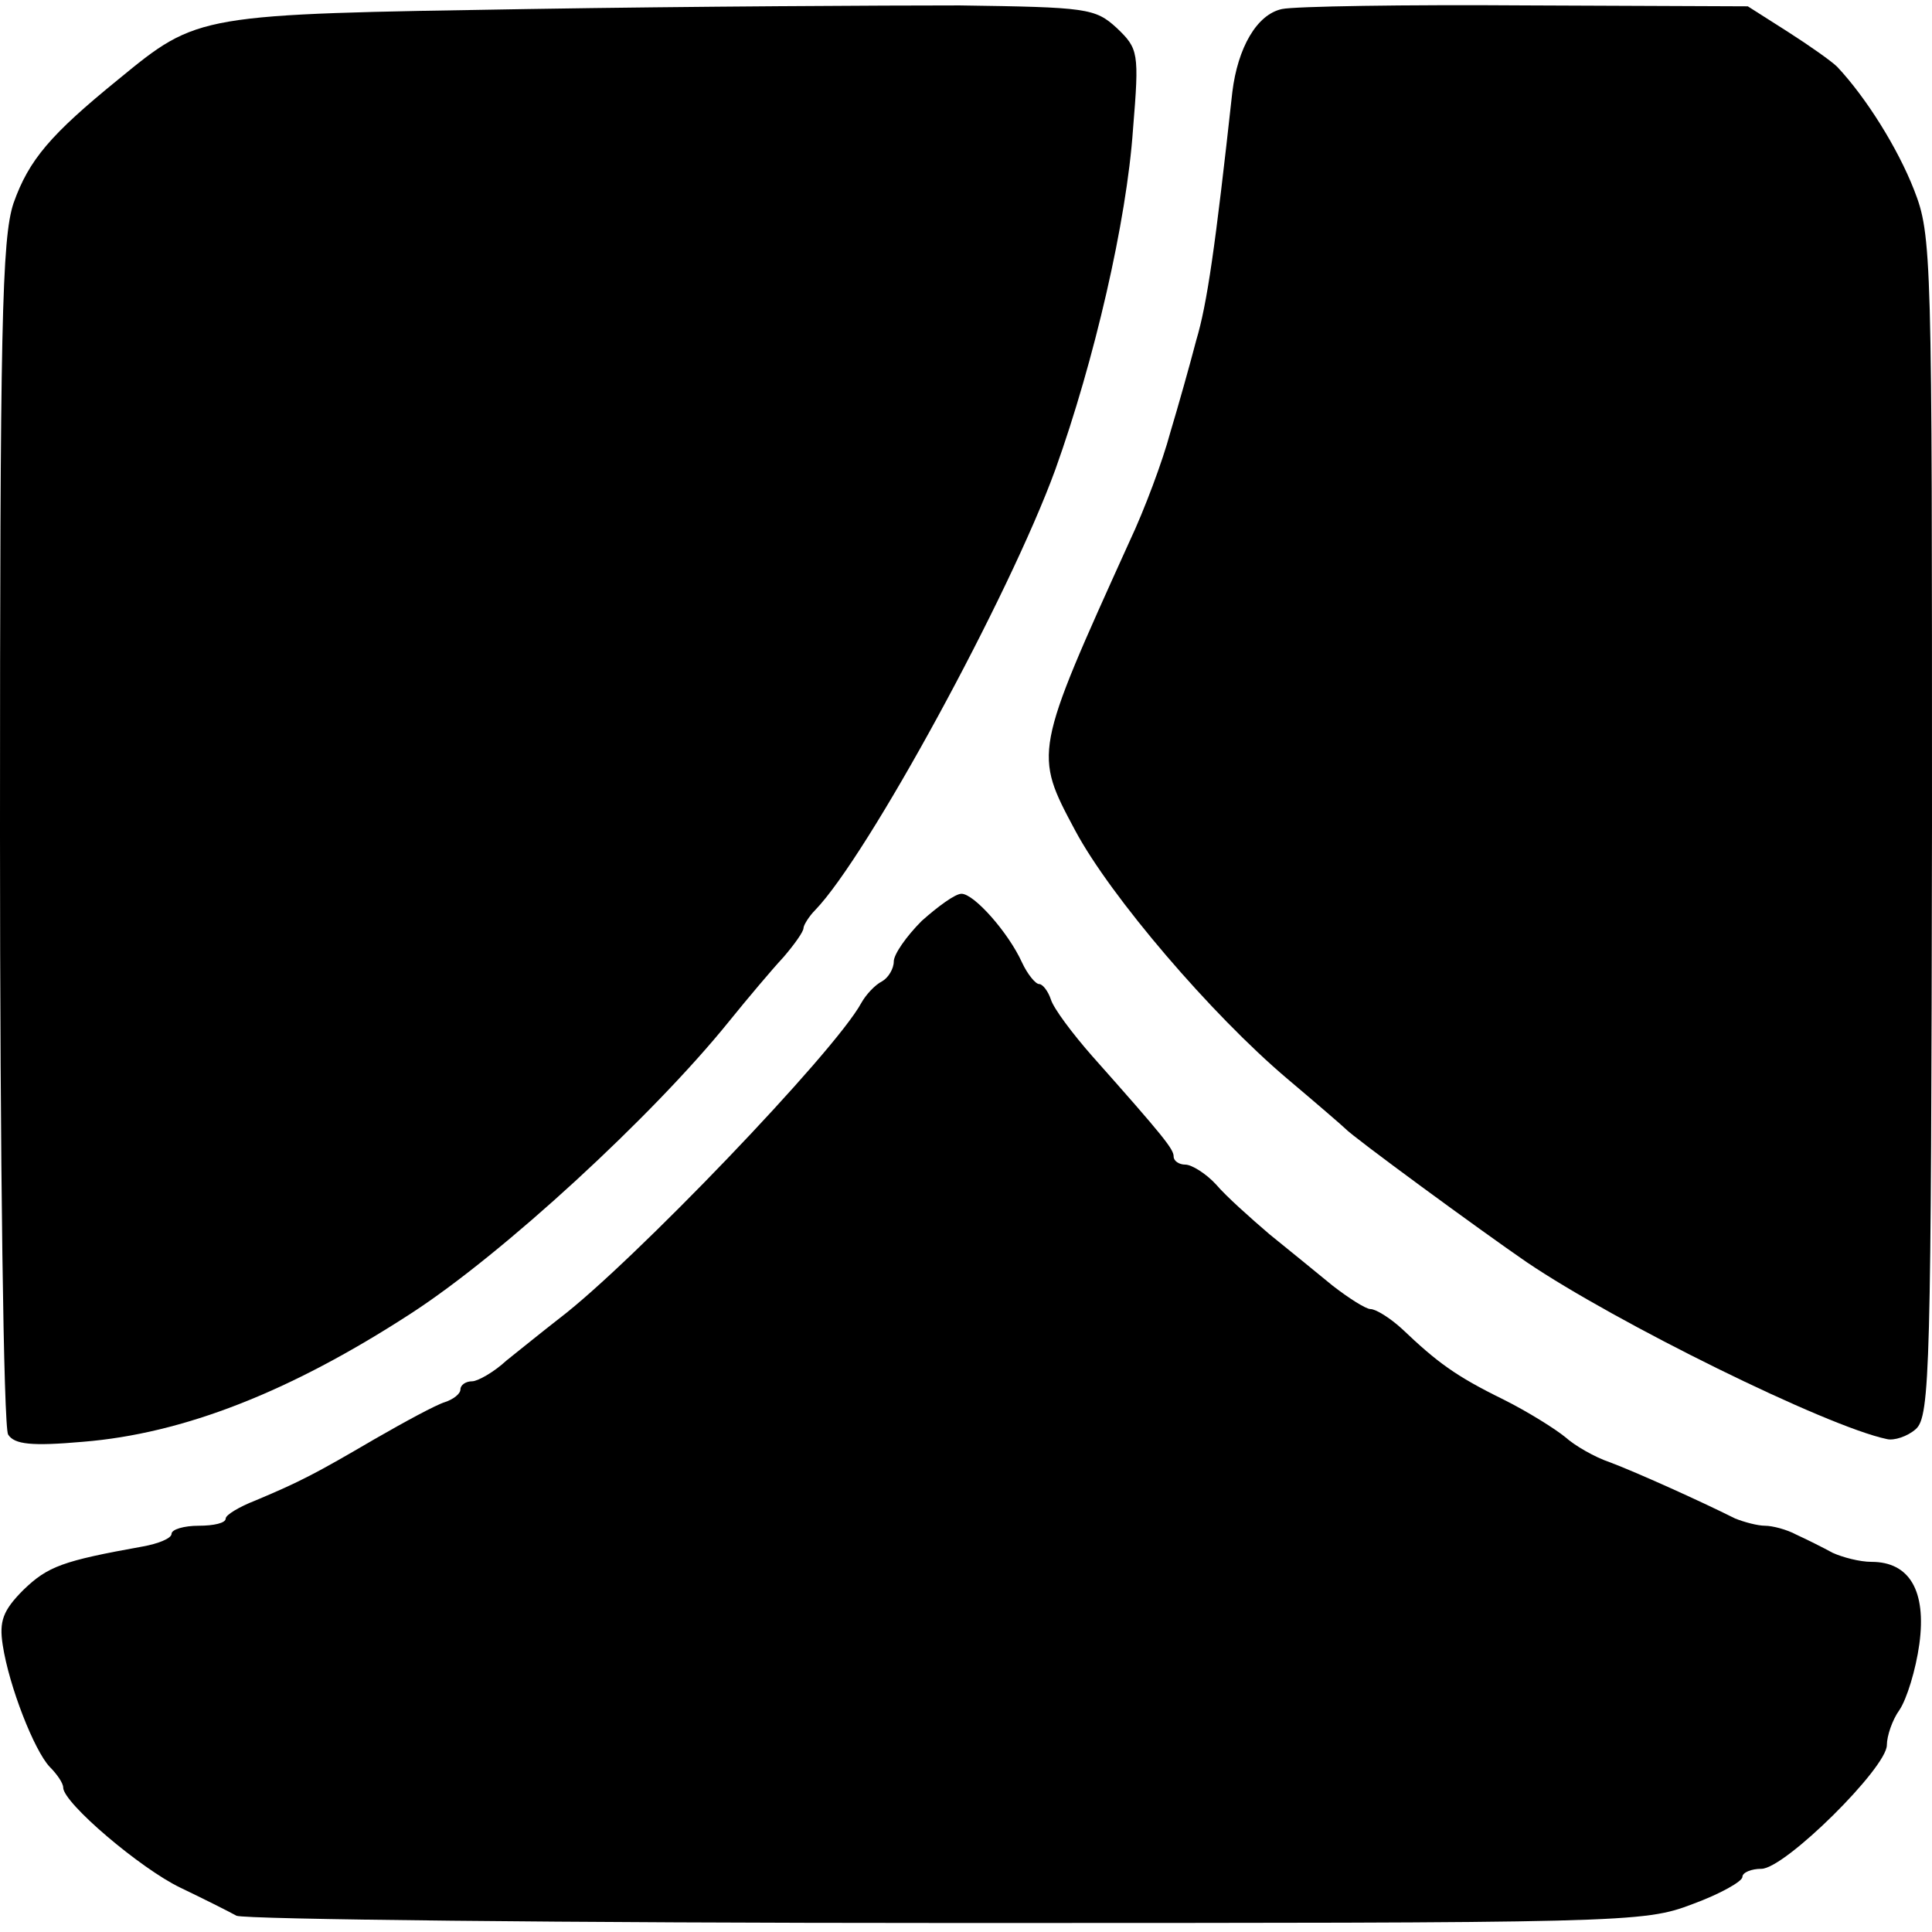
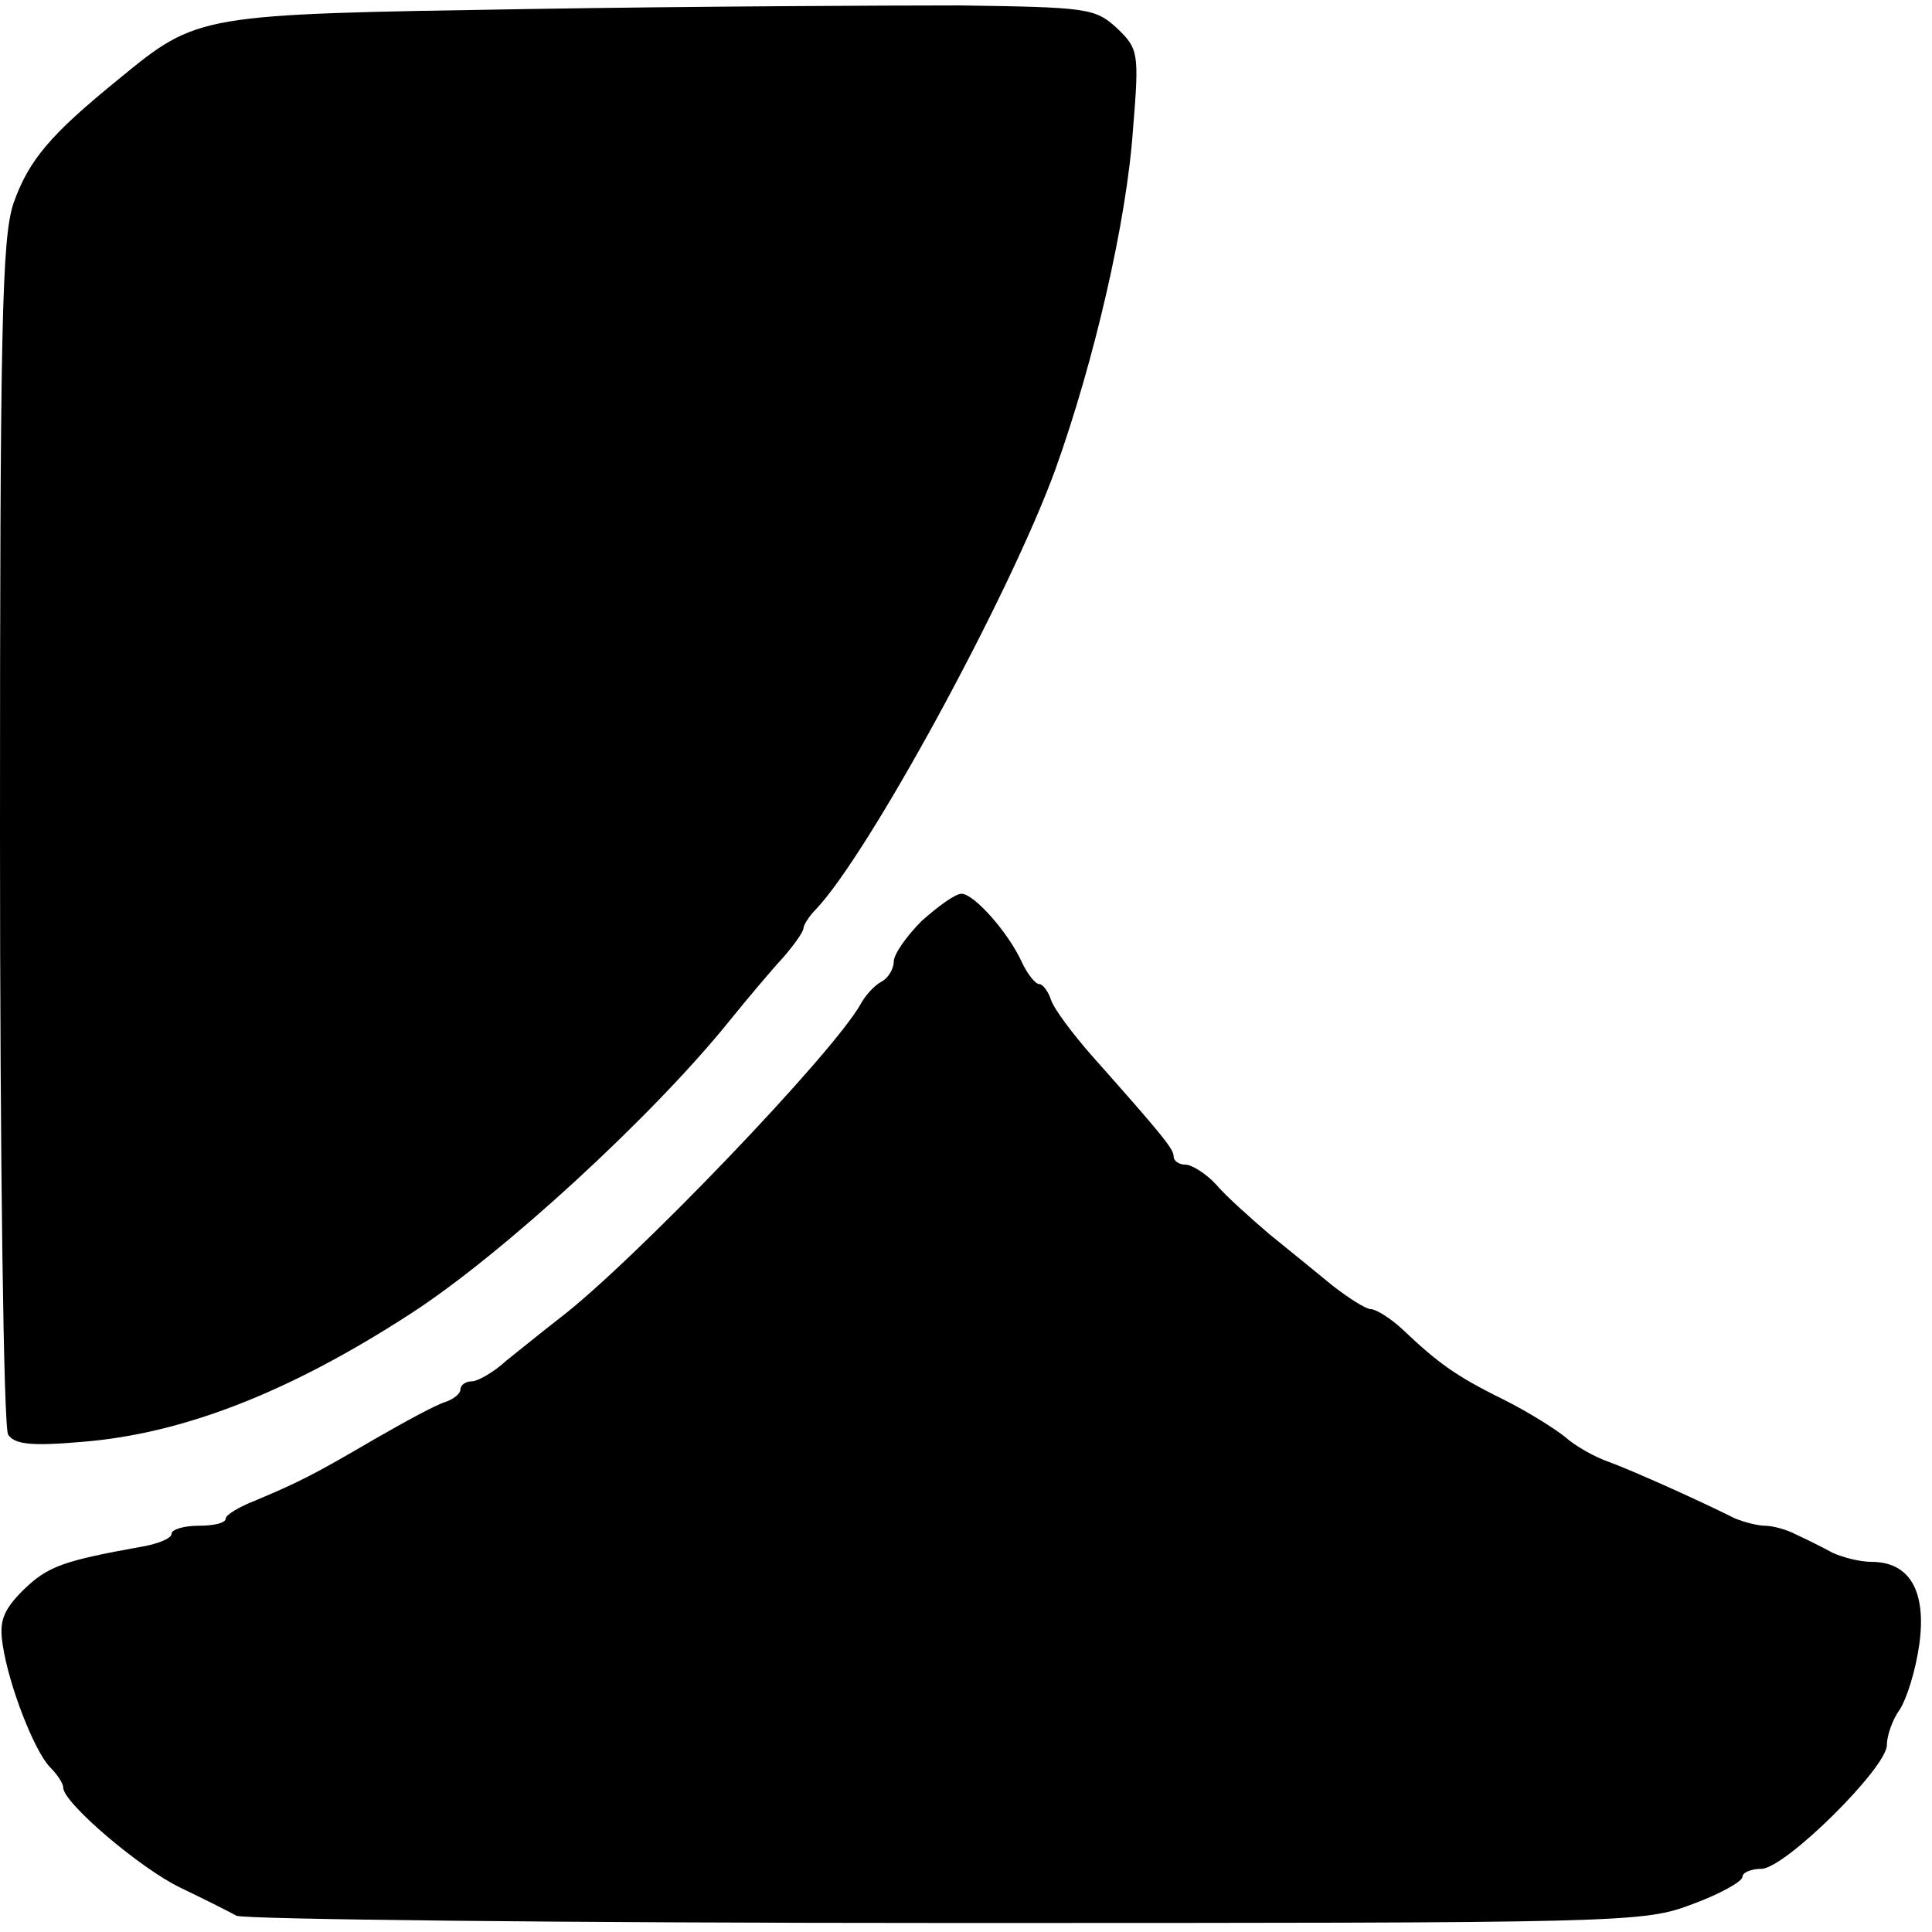
<svg xmlns="http://www.w3.org/2000/svg" version="1.0" width="214pt" height="214pt" viewBox="0 0 214 214" preserveAspectRatio="xMidYMid meet">
  <g transform="translate(0,214) scale(0.1,-0.1)" fill="#000000" stroke="none">
    <path d="M585 2130 c-367 -6 -365 -5 -454 -78 -75 -61 -99 -89 -116 -137 -13 -39 -15 -136 -15 -698 0 -362 4 -658 9 -666 7 -11 26 -13 83 -8 111 9 229 55 363 142 102 66 268 219 352 323 21 26 48 58 61 72 12 14 22 28 22 32 0 3 6 13 13 20 58 60 215 348 266 488 43 120 79 275 86 377 7 85 6 89 -18 112 -24 22 -33 23 -174 25 -81 0 -296 -1 -478 -4z" />
-     <path d="M1420 2130 c-28 -6 -49 -43 -55 -92 -19 -173 -28 -235 -40 -275 -7 -27 -20 -73 -29 -103 -8 -30 -28 -84 -45 -120 -106 -234 -106 -234 -60 -320 39 -73 151 -204 235 -275 32 -27 61 -52 64 -55 8 -9 150 -113 201 -148 99 -67 332 -182 399 -196 8 -2 23 3 32 11 16 14 17 67 18 668 0 635 0 654 -20 705 -18 46 -53 102 -85 136 -6 6 -30 23 -55 39 l-44 28 -245 1 c-135 1 -257 -1 -271 -4z" />
    <path d="M1021 1120 c-17 -17 -31 -37 -31 -45 0 -8 -6 -18 -13 -22 -8 -4 -18 -15 -23 -24 -30 -55 -254 -288 -334 -349 -18 -14 -44 -35 -59 -47 -14 -13 -32 -23 -38 -23 -7 0 -13 -4 -13 -9 0 -5 -8 -11 -17 -14 -10 -3 -45 -22 -78 -41 -65 -38 -82 -47 -132 -68 -18 -7 -33 -16 -33 -20 0 -5 -13 -8 -30 -8 -16 0 -30 -4 -30 -9 0 -5 -15 -11 -32 -14 -89 -16 -105 -22 -132 -48 -23 -23 -27 -35 -23 -61 7 -46 35 -117 52 -135 8 -8 15 -18 15 -23 0 -17 86 -90 130 -111 25 -12 53 -26 62 -31 10 -4 364 -8 787 -8 755 0 771 0 826 21 30 11 55 25 55 30 0 5 10 9 21 9 26 0 139 112 139 137 0 10 6 28 14 39 8 12 18 44 22 73 8 59 -11 91 -53 91 -13 0 -32 5 -43 10 -11 6 -29 15 -40 20 -11 6 -27 10 -35 10 -8 0 -23 4 -33 8 -40 20 -109 51 -138 62 -18 6 -40 19 -50 28 -11 9 -41 28 -69 42 -53 26 -73 41 -112 78 -13 12 -29 22 -35 22 -5 0 -24 12 -42 26 -17 14 -49 40 -70 57 -21 18 -48 42 -59 55 -11 12 -27 22 -34 22 -7 0 -13 4 -13 9 0 8 -10 21 -90 111 -22 25 -43 53 -46 63 -3 9 -9 17 -13 17 -4 0 -13 11 -19 24 -15 33 -53 76 -67 76 -7 0 -26 -14 -44 -30z" />
  </g>
</svg>